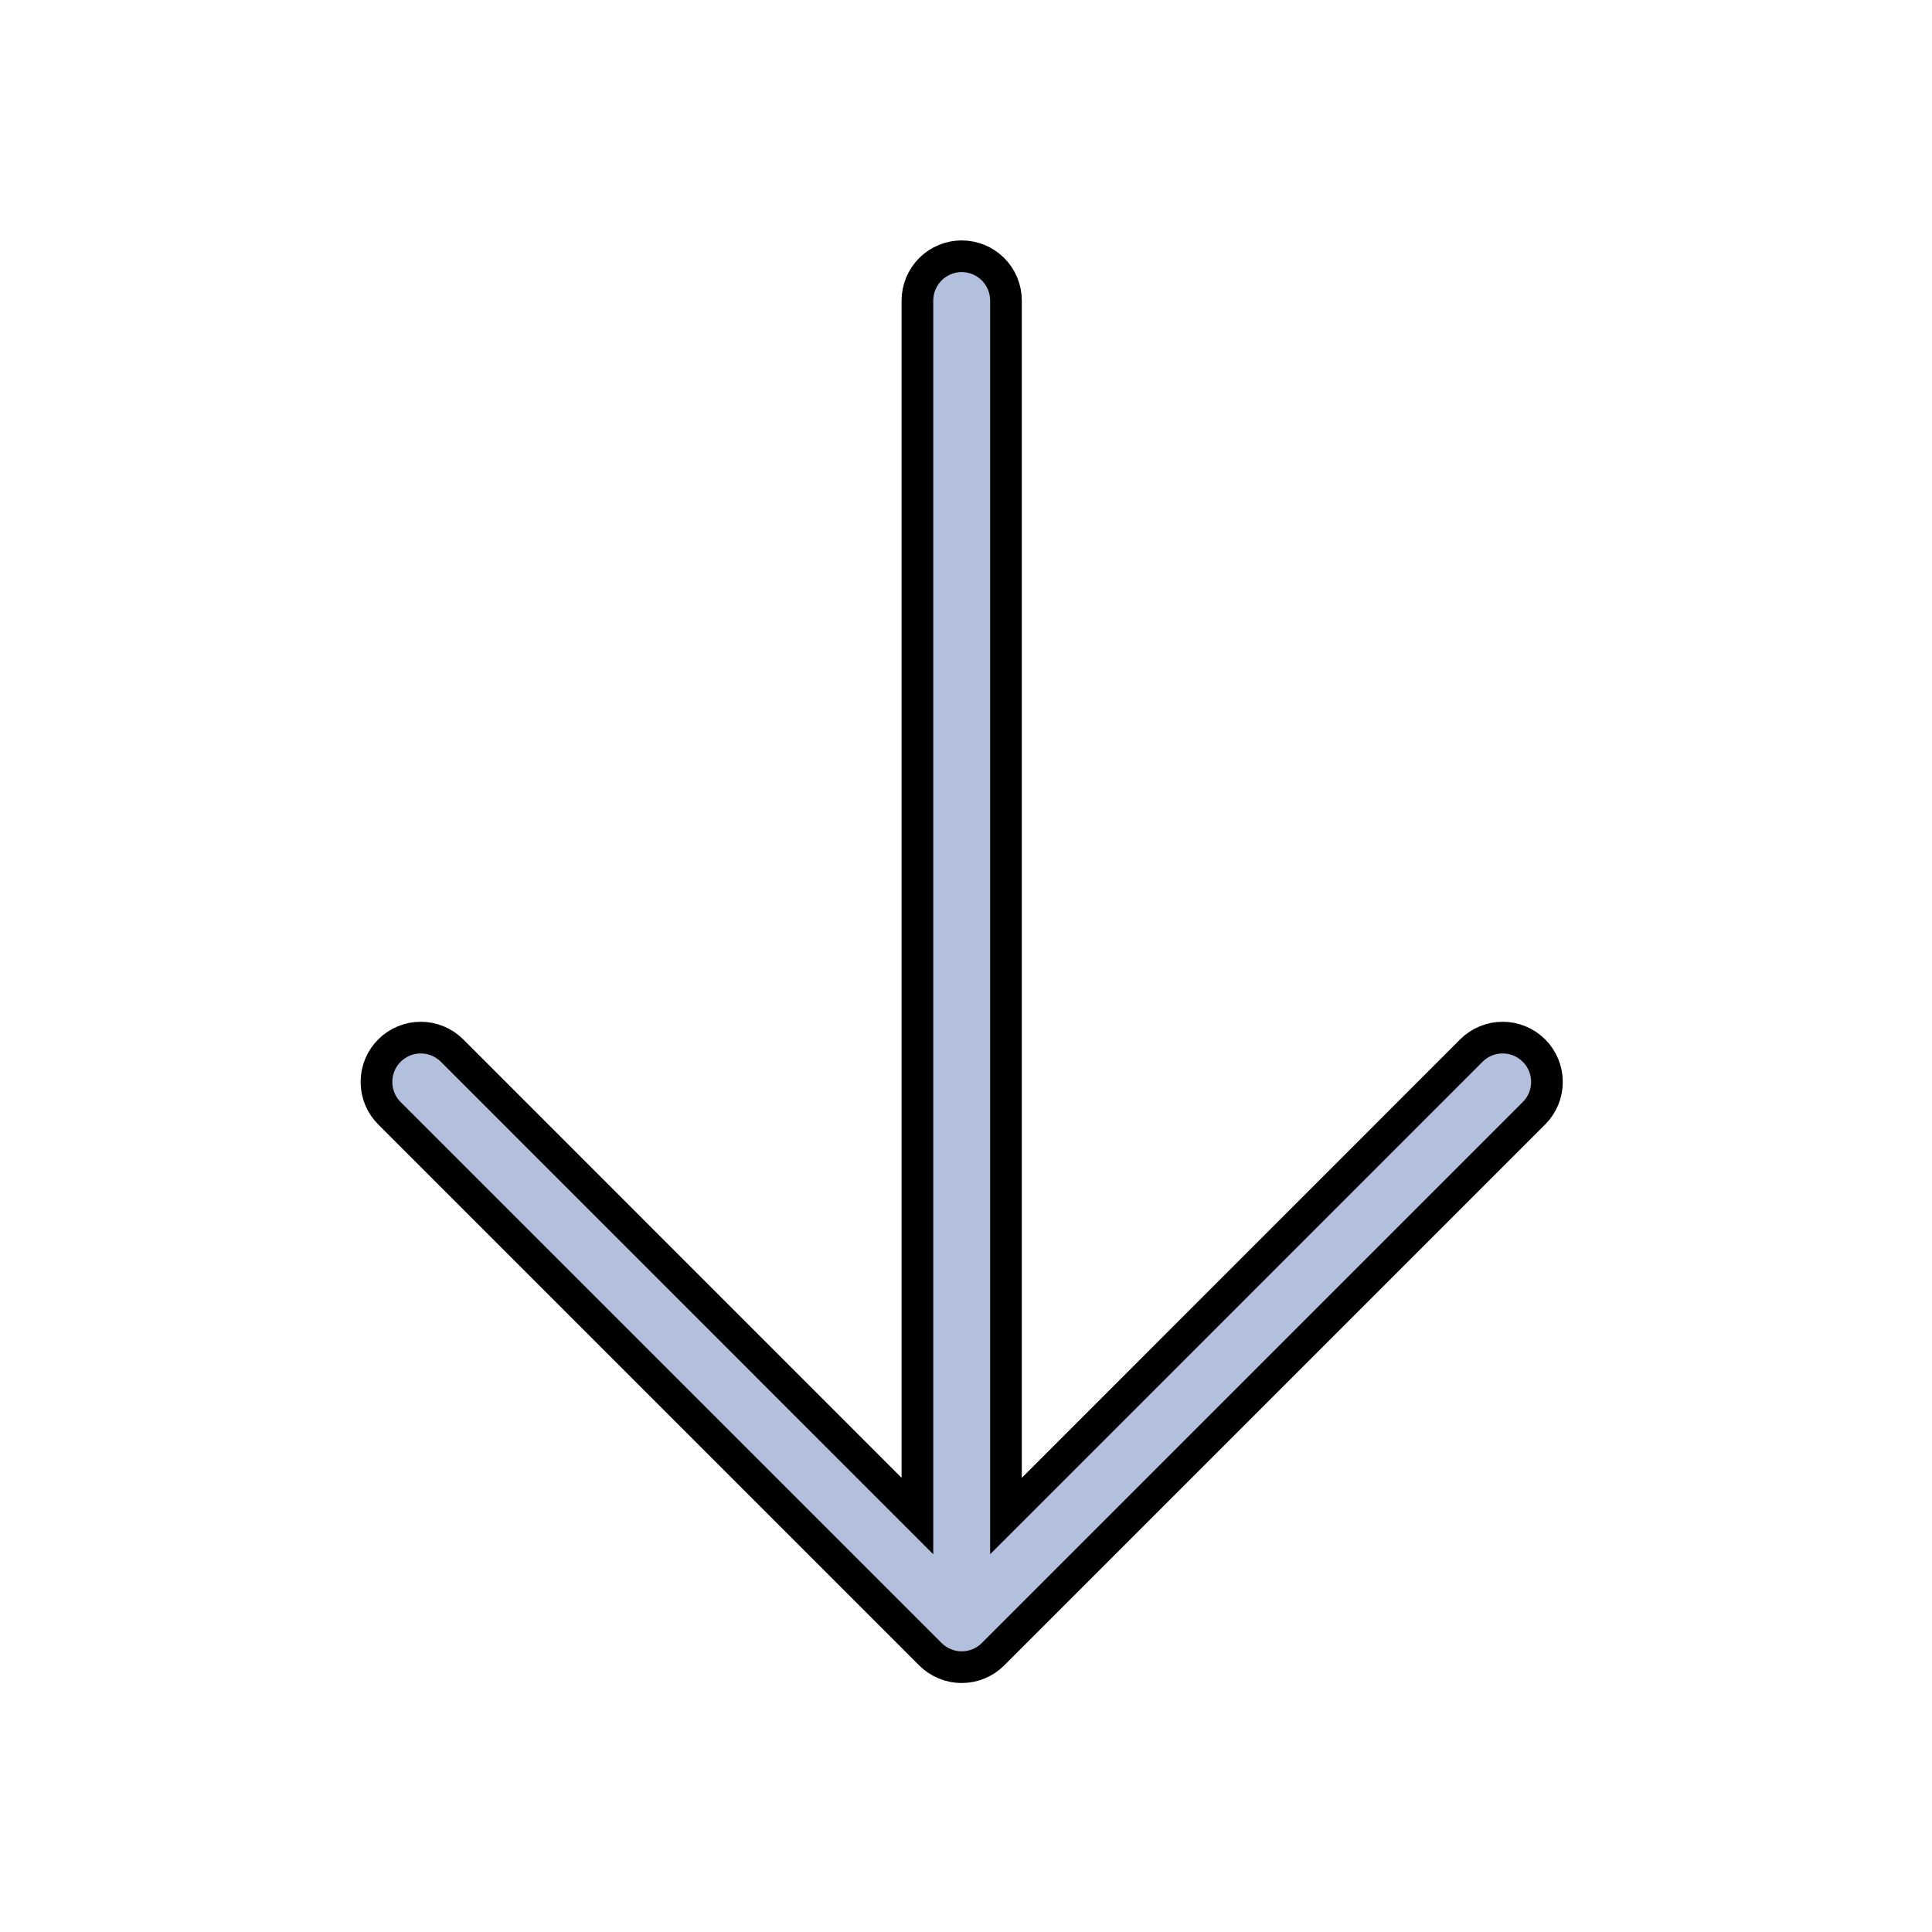
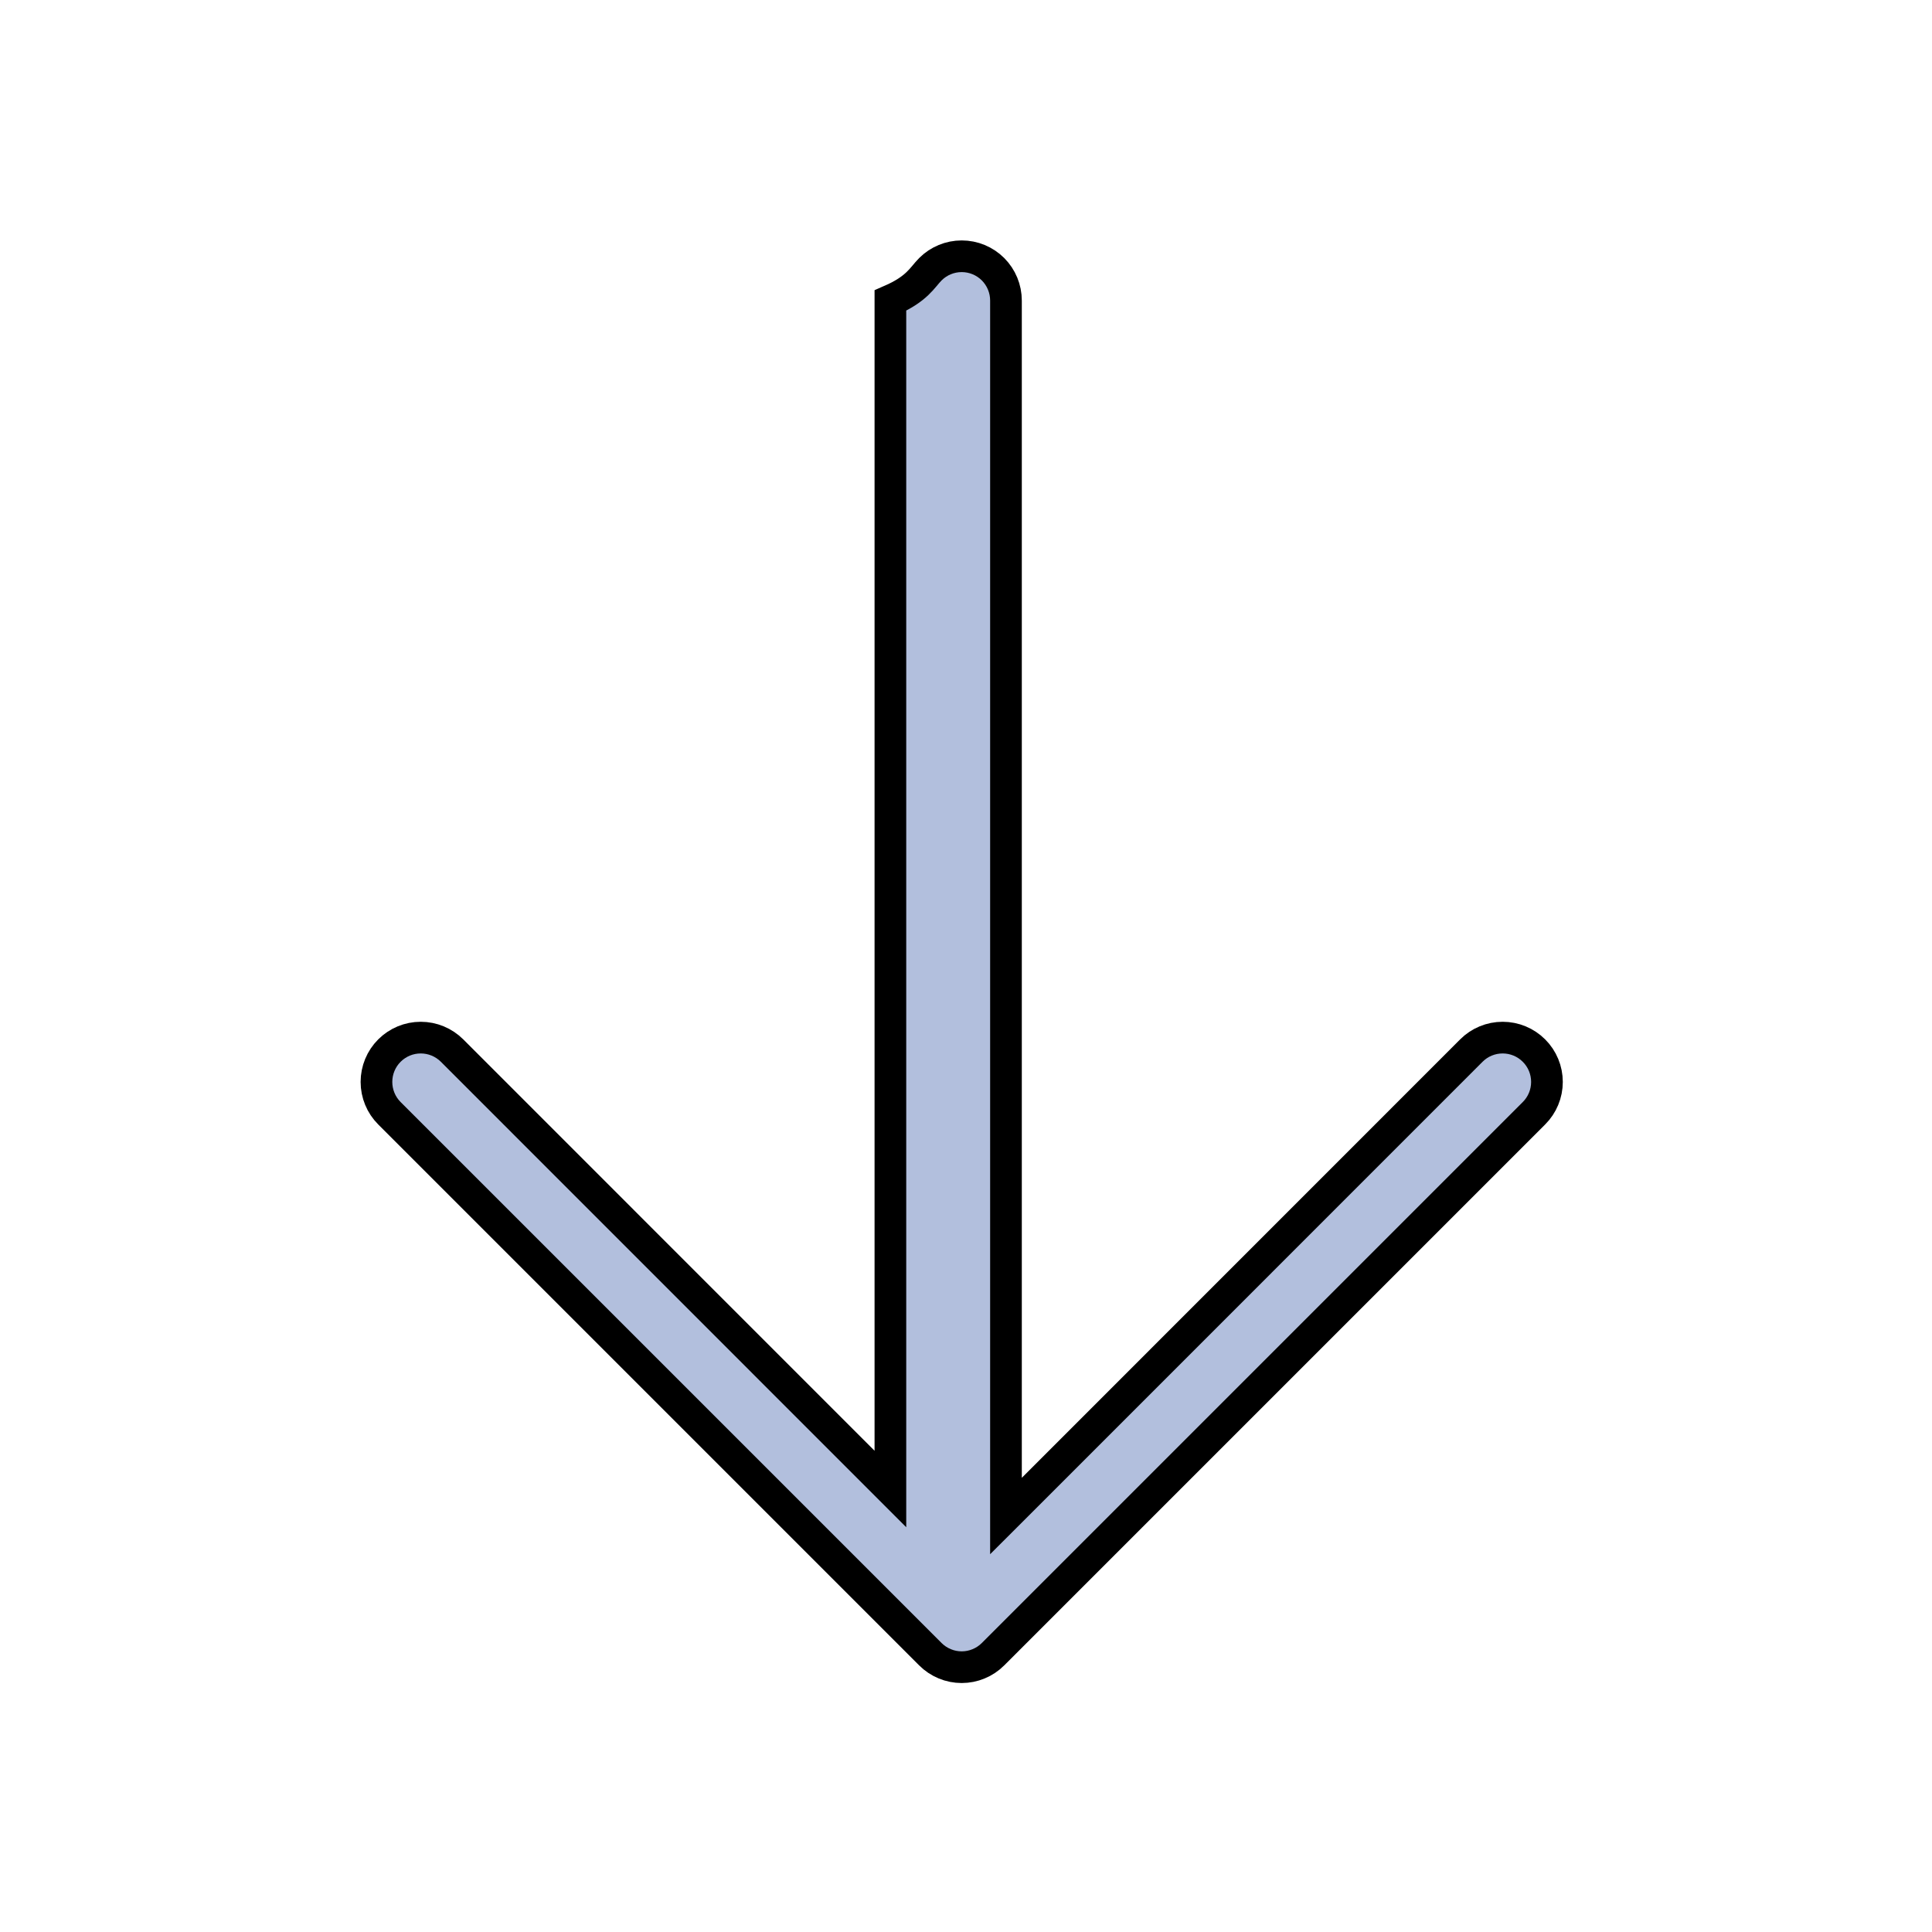
<svg xmlns="http://www.w3.org/2000/svg" width="61" height="61" viewBox="0 0 61 61" fill="none">
-   <path d="M31.353 52.229L31.353 52.229C31.223 52.359 31.069 52.462 30.899 52.532C30.73 52.603 30.548 52.639 30.364 52.639C30.18 52.639 29.999 52.603 29.829 52.532C29.659 52.462 29.505 52.359 29.375 52.229L29.375 52.229L12.295 35.149C12.033 34.887 11.886 34.531 11.886 34.16C11.886 33.789 12.033 33.433 12.295 33.171C12.558 32.908 12.913 32.761 13.284 32.761C13.655 32.761 14.011 32.908 14.274 33.171L28.113 47.013L28.966 47.866V46.659V9.489C28.966 9.118 29.114 8.763 29.376 8.5C29.638 8.238 29.994 8.091 30.364 8.091C30.735 8.091 31.09 8.238 31.353 8.5C31.615 8.763 31.762 9.118 31.762 9.489V46.659V47.866L32.616 47.013L46.455 33.171C46.455 33.171 46.455 33.171 46.455 33.171C46.717 32.908 47.073 32.761 47.444 32.761C47.815 32.761 48.171 32.908 48.433 33.171C48.696 33.433 48.843 33.789 48.843 34.16C48.843 34.531 48.696 34.887 48.433 35.149L31.353 52.229Z" fill="#B2BFDD" stroke="black" />
+   <path d="M31.353 52.229L31.353 52.229C31.223 52.359 31.069 52.462 30.899 52.532C30.73 52.603 30.548 52.639 30.364 52.639C30.18 52.639 29.999 52.603 29.829 52.532C29.659 52.462 29.505 52.359 29.375 52.229L29.375 52.229L12.295 35.149C12.033 34.887 11.886 34.531 11.886 34.16C11.886 33.789 12.033 33.433 12.295 33.171C12.558 32.908 12.913 32.761 13.284 32.761C13.655 32.761 14.011 32.908 14.274 33.171L28.113 47.013V46.659V9.489C28.966 9.118 29.114 8.763 29.376 8.5C29.638 8.238 29.994 8.091 30.364 8.091C30.735 8.091 31.09 8.238 31.353 8.5C31.615 8.763 31.762 9.118 31.762 9.489V46.659V47.866L32.616 47.013L46.455 33.171C46.455 33.171 46.455 33.171 46.455 33.171C46.717 32.908 47.073 32.761 47.444 32.761C47.815 32.761 48.171 32.908 48.433 33.171C48.696 33.433 48.843 33.789 48.843 34.16C48.843 34.531 48.696 34.887 48.433 35.149L31.353 52.229Z" fill="#B2BFDD" stroke="black" />
</svg>